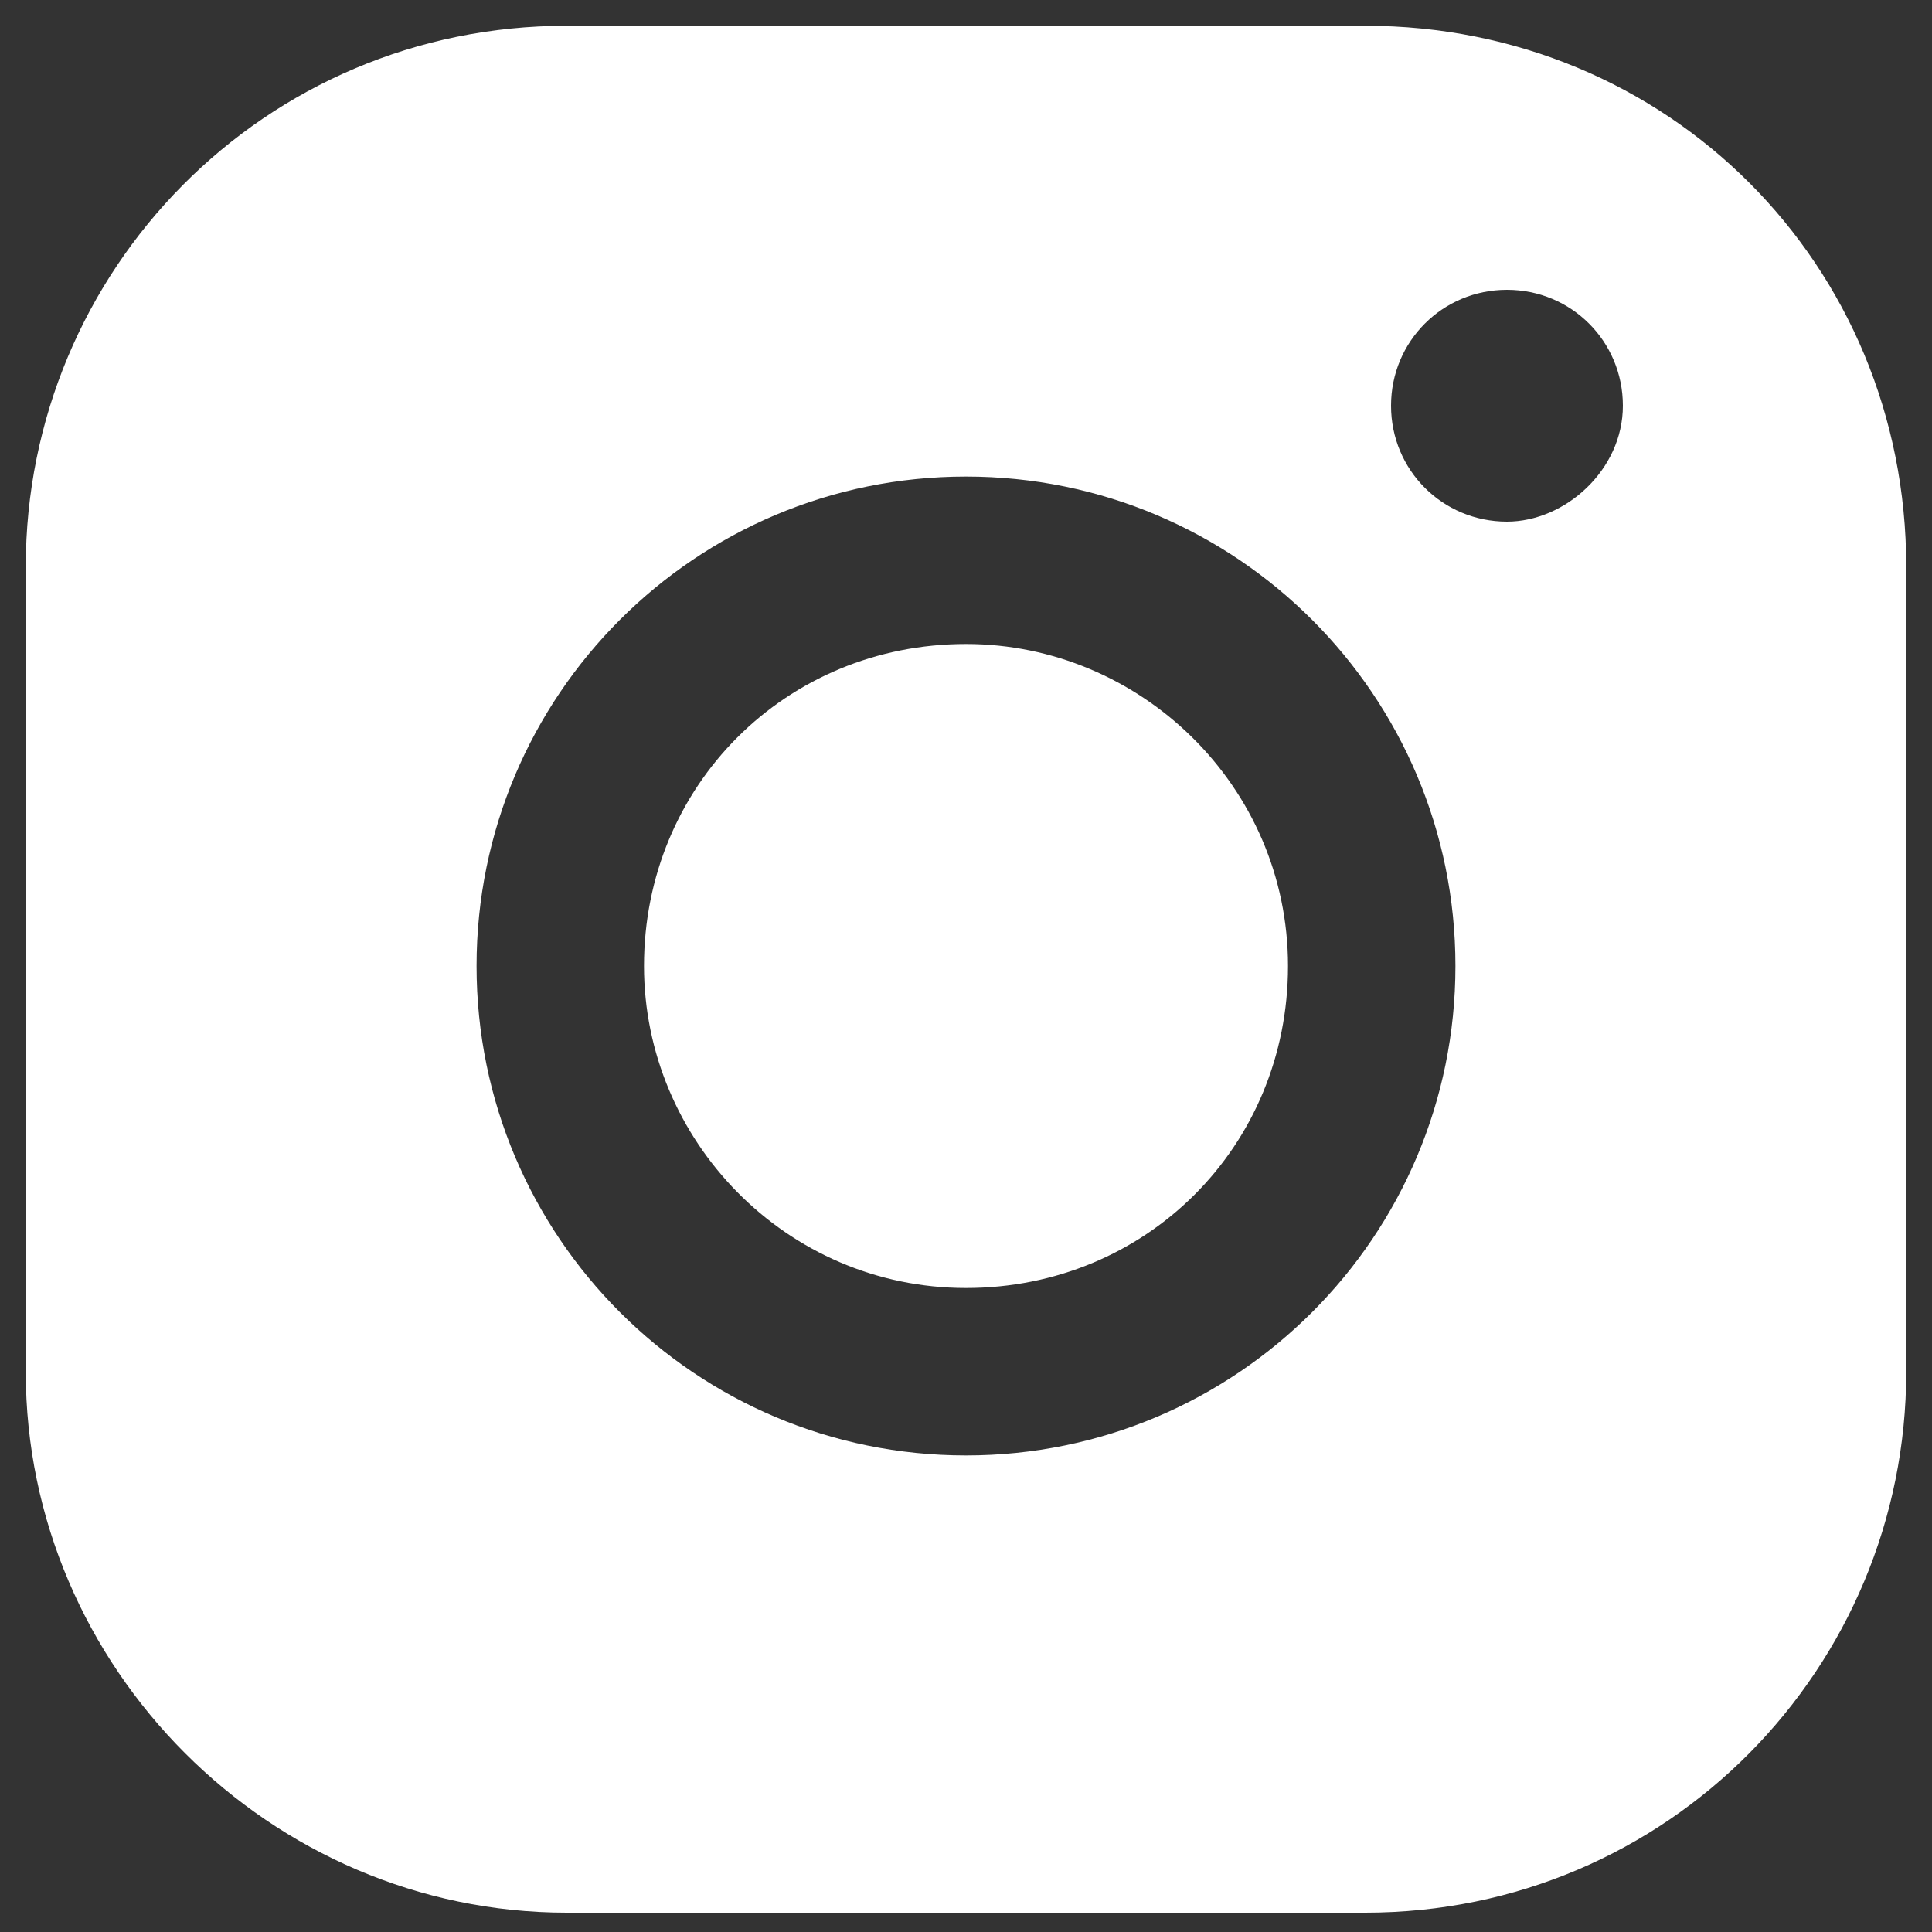
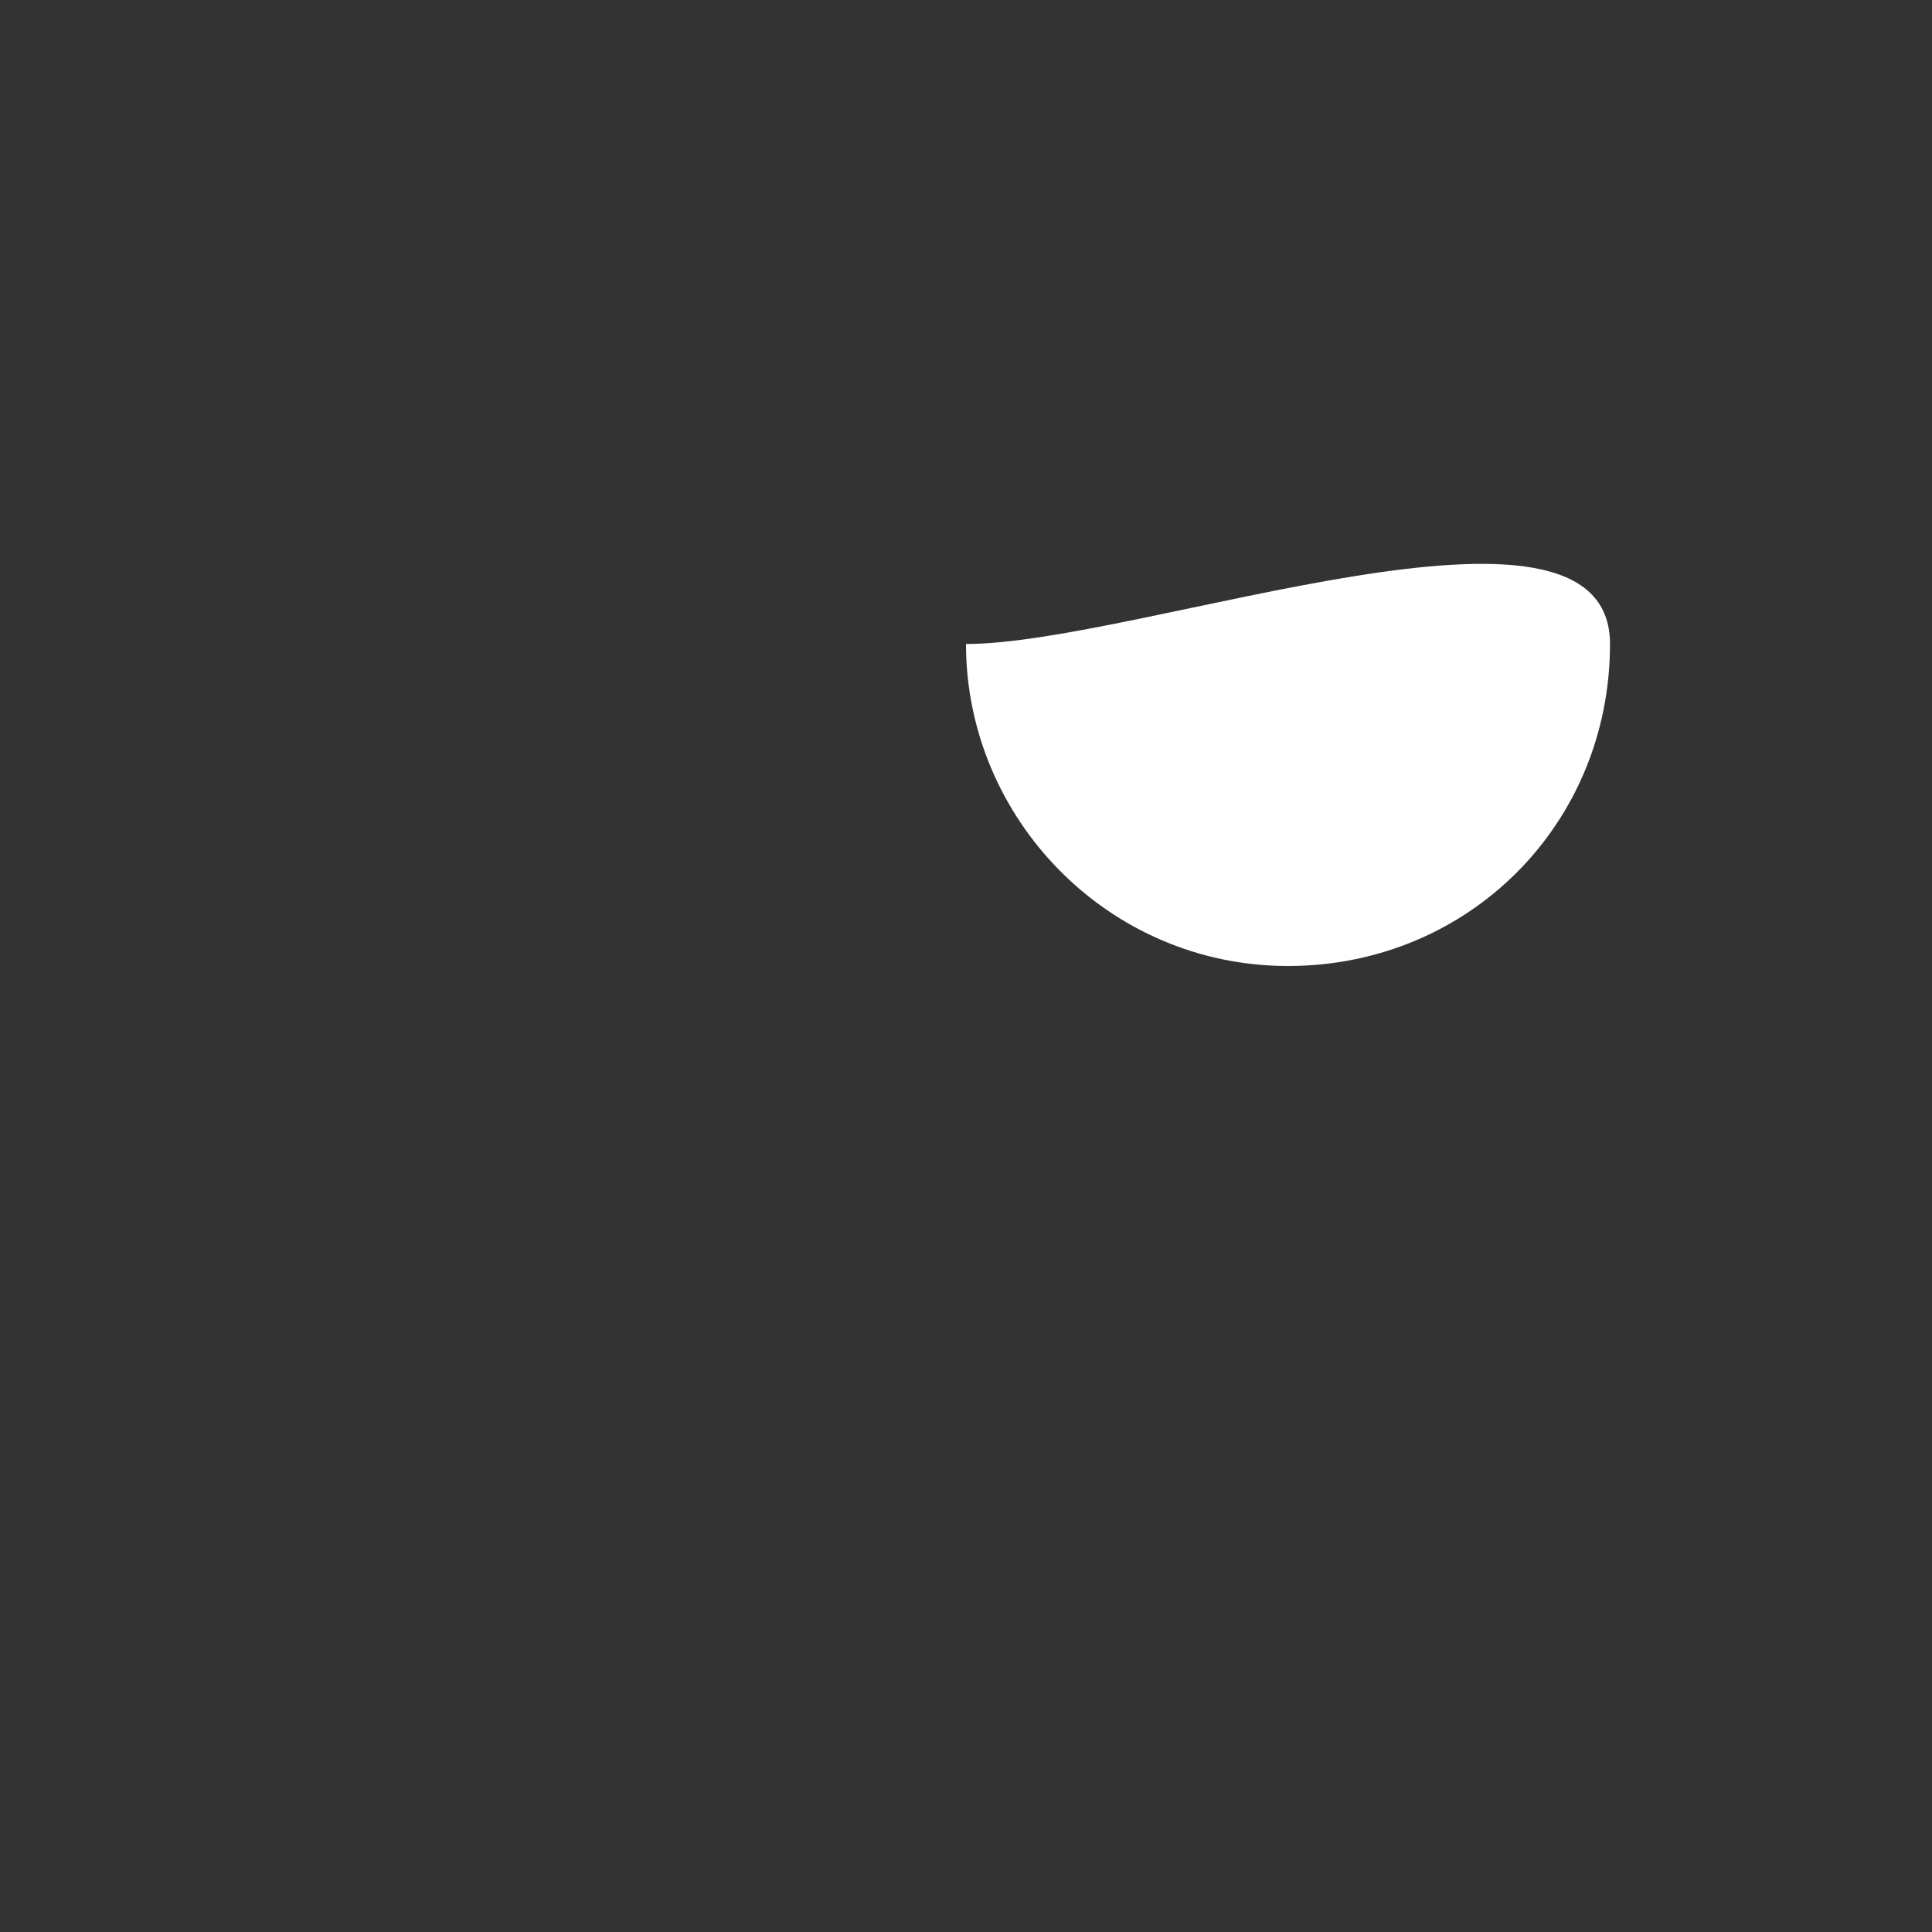
<svg xmlns="http://www.w3.org/2000/svg" version="1.1" id="Layer_1" x="0px" y="0px" viewBox="0 0 30 30" style="enable-background:new 0 0 30 30;" xml:space="preserve">
  <rect x="0" y="0" width="30" height="30" fill="#333333" stroke="none" />
  <style type="text/css">
	.st0{fill:#FFFFFF;}
</style>
  <desc>Youtube</desc>
  <desc>LinkedIn</desc>
  <desc>Facebook</desc>
  <desc>Instagram</desc>
-   <path class="st0" d="M21.2,0.4H8.8c-4.7,0-8.4,3.8-8.4,8.4v12.5c0,4.6,3.8,8.4,8.4,8.4h12.4c4.7,0,8.4-3.8,8.4-8.4V8.8  C29.6,4.1,25.9,0.4,21.2,0.4L21.2,0.4z M7.4,15c0-4.2,3.4-7.6,7.6-7.6s7.6,3.4,7.6,7.6s-3.4,7.6-7.6,7.6C10.8,22.6,7.4,19.2,7.4,15z   M23.4,8.1c-1,0-1.8-0.8-1.8-1.8s0.8-1.8,1.8-1.8c1,0,1.8,0.8,1.8,1.8S24.3,8.1,23.4,8.1L23.4,8.1z" />
-   <path class="st0" d="M15,10c-2.8,0-5,2.2-5,5c0,2.7,2.2,5,5,5c2.8,0,5-2.2,5-5S17.7,10,15,10L15,10z" />
+   <path class="st0" d="M15,10c0,2.7,2.2,5,5,5c2.8,0,5-2.2,5-5S17.7,10,15,10L15,10z" />
</svg>